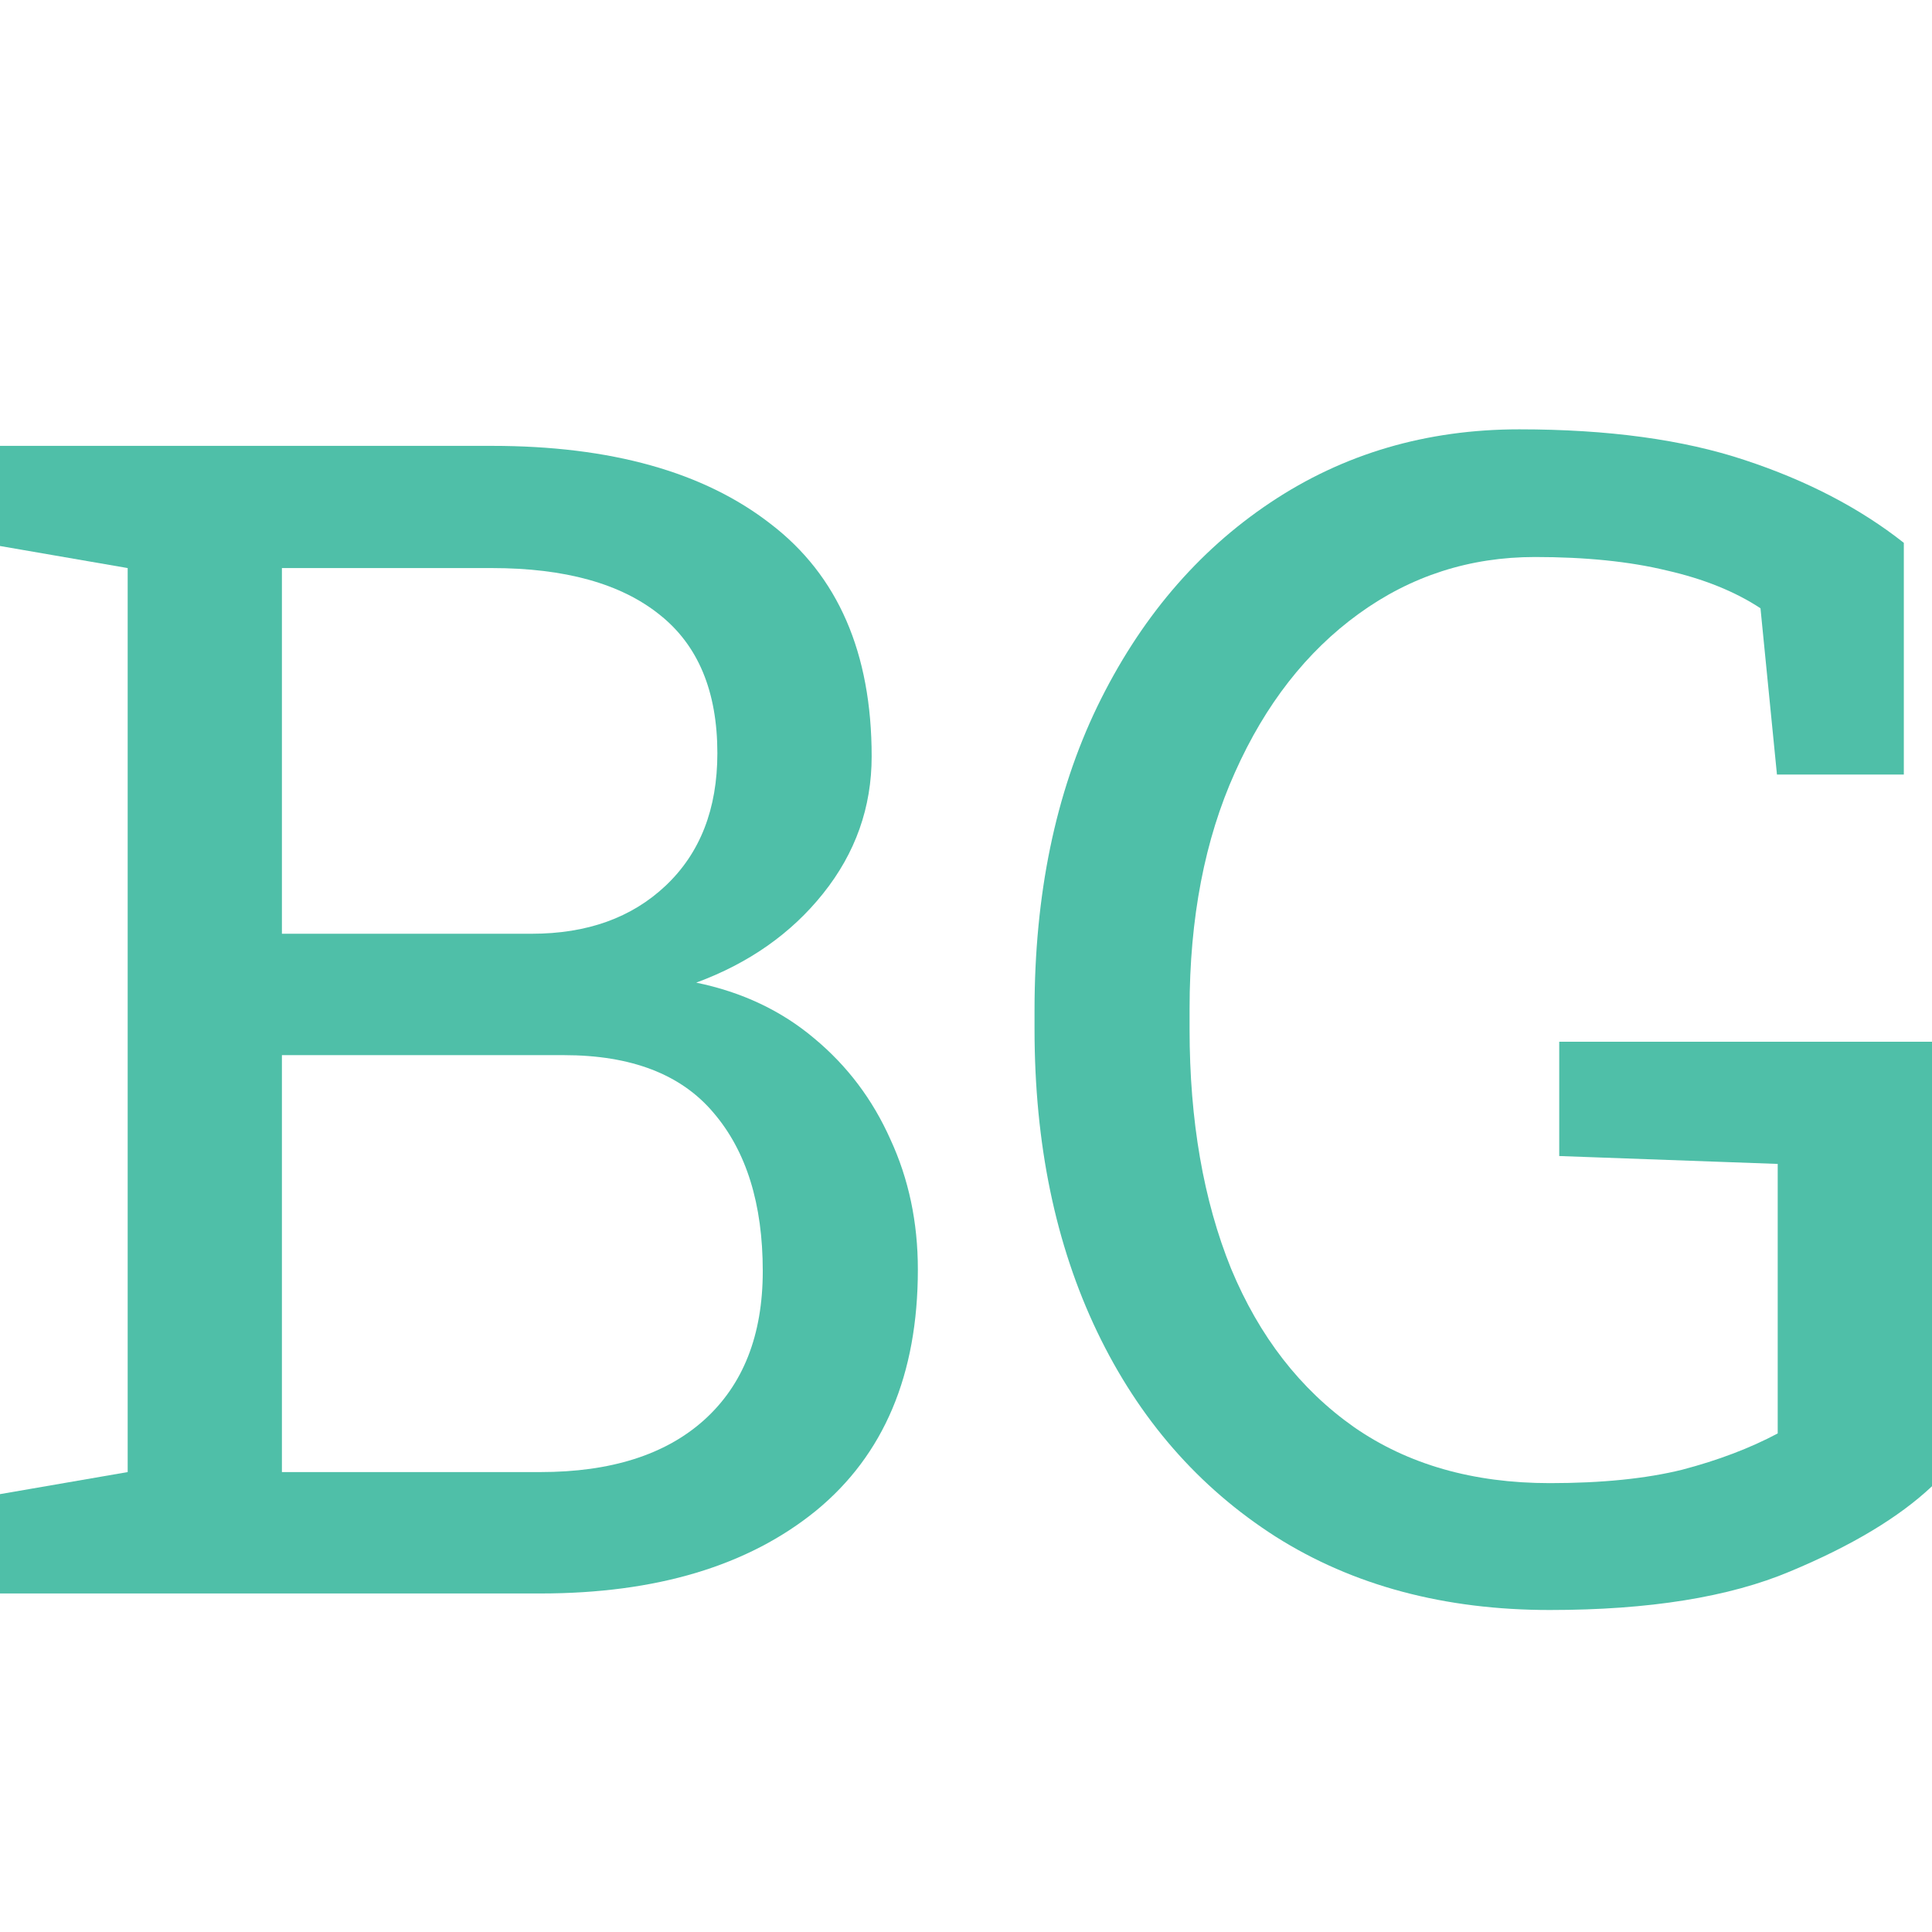
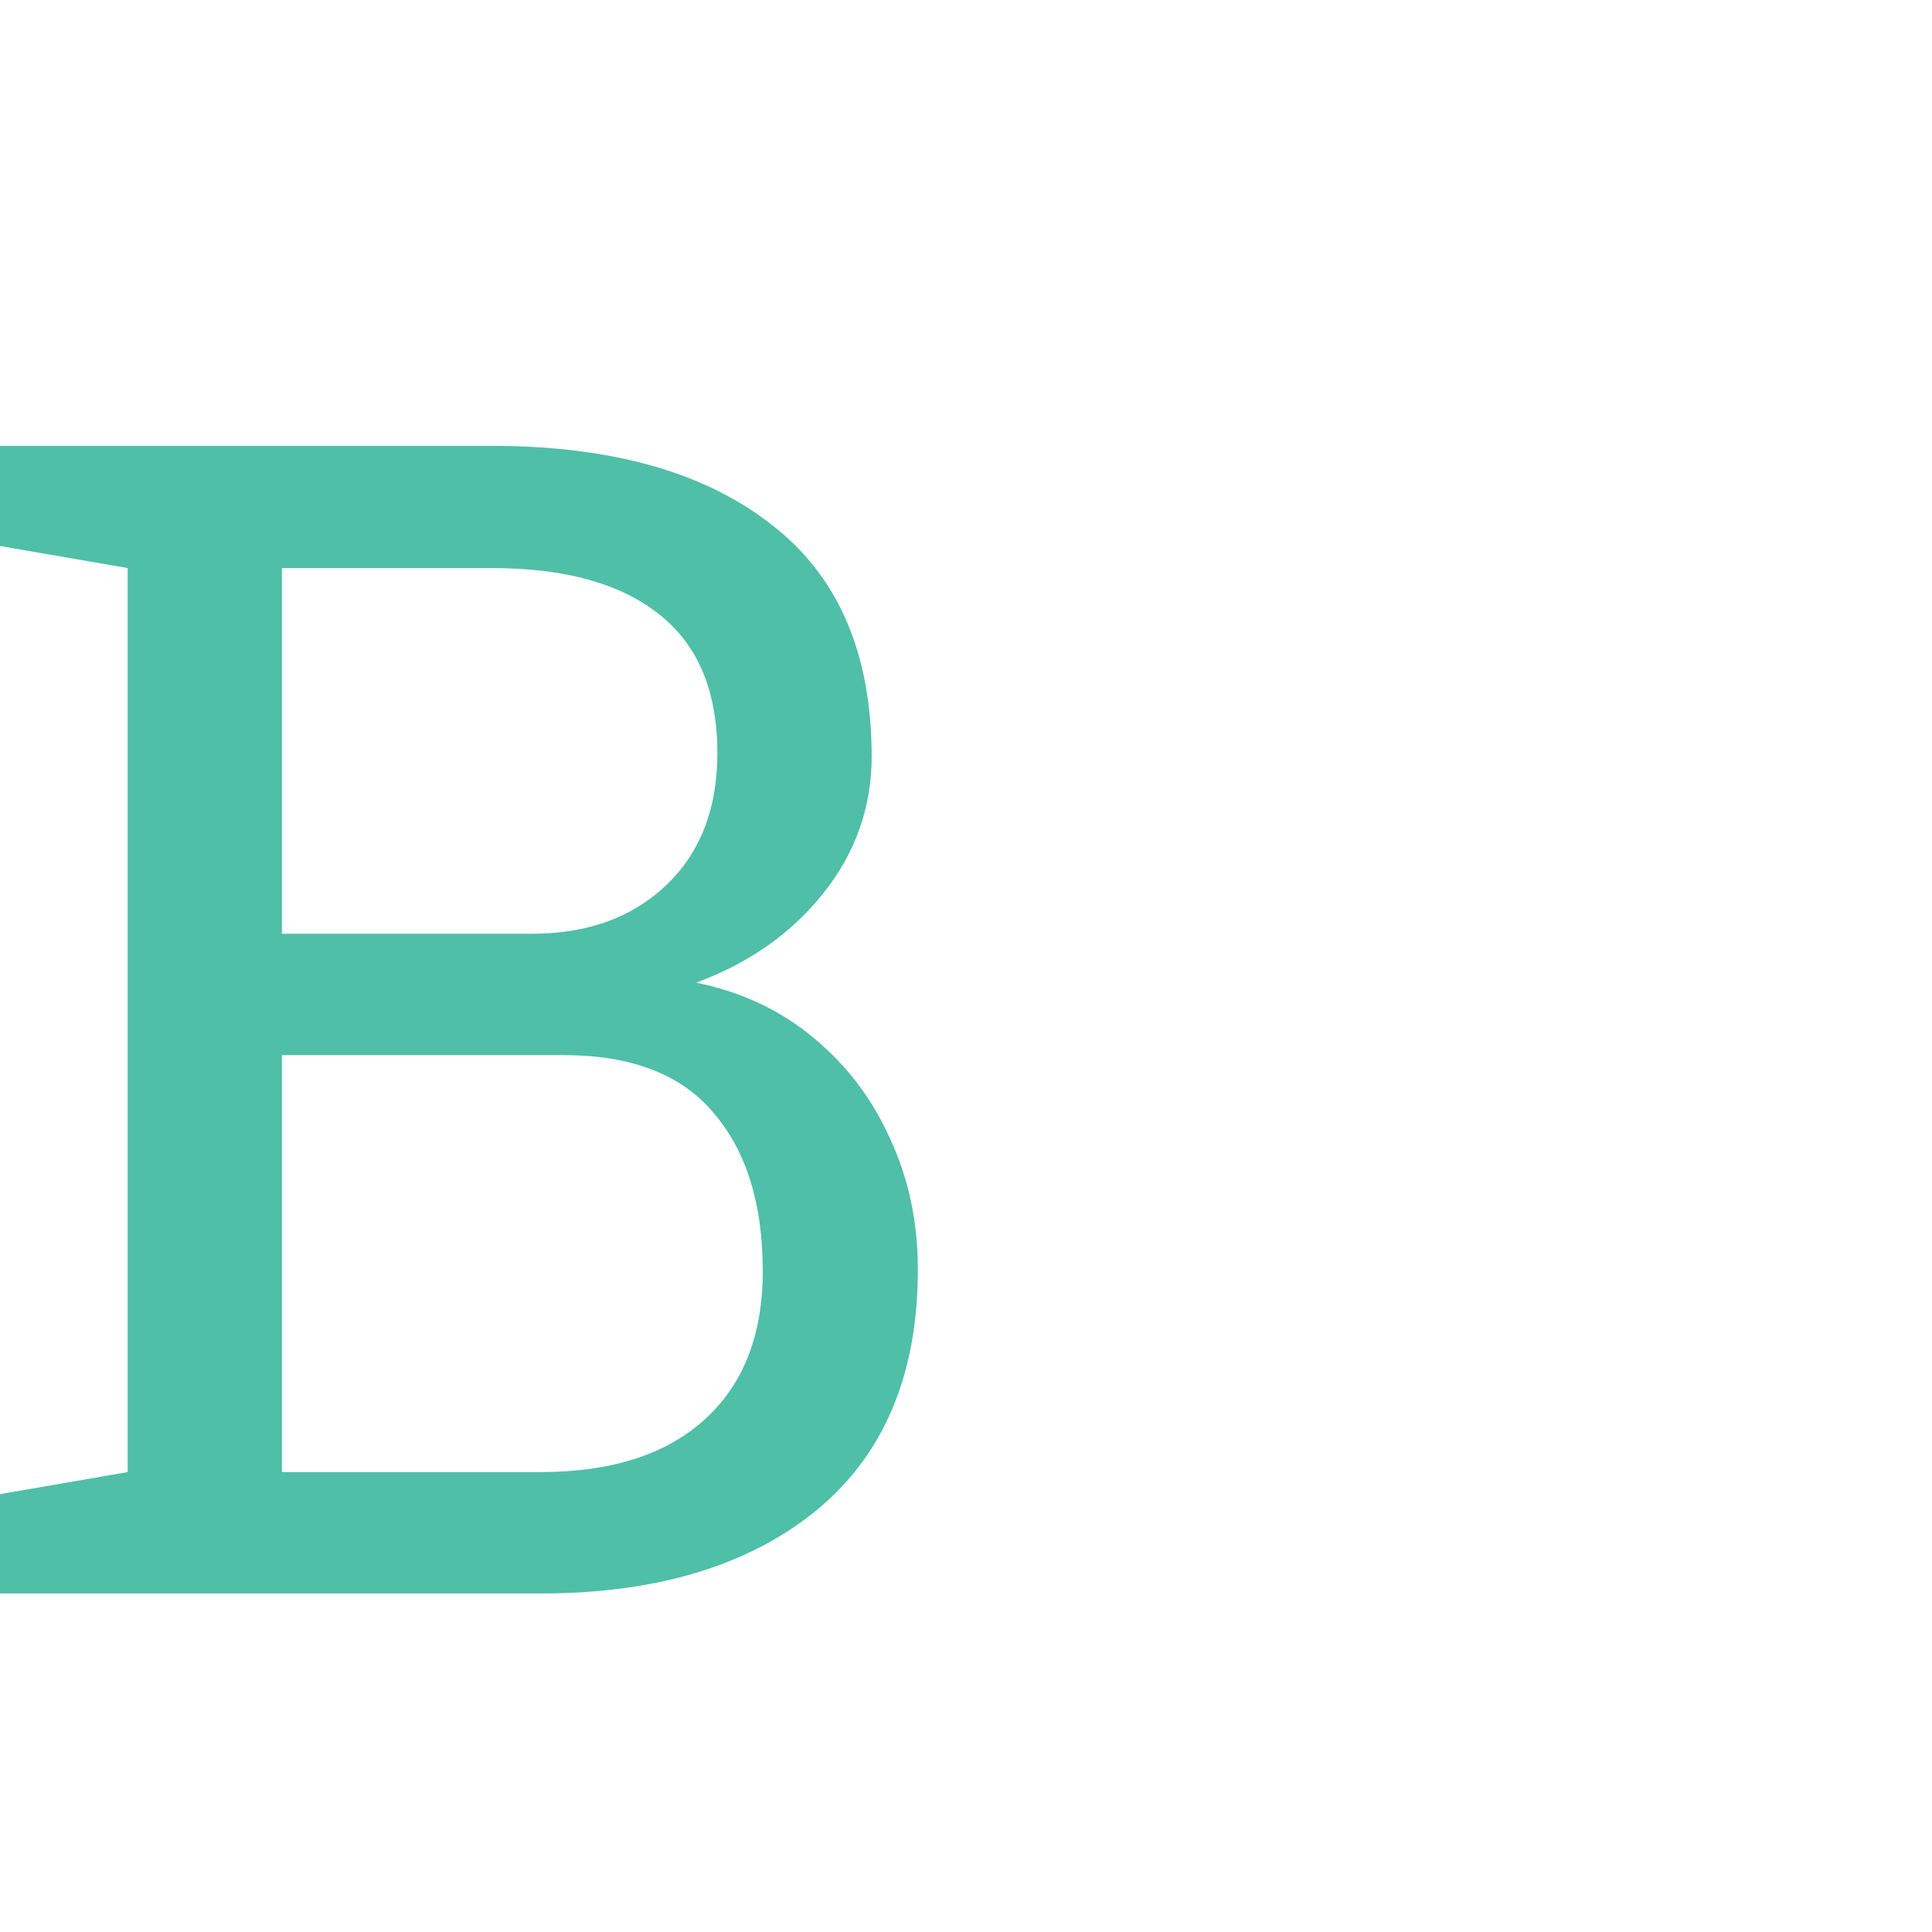
<svg xmlns="http://www.w3.org/2000/svg" width="36" height="36" viewBox="0 0 36 36" fill="none">
  <path d="M0 29.692V27.841L2.379 27.43V10.585L0 10.174V8.308H9.164C11.382 8.308 13.114 8.793 14.359 9.762C15.614 10.722 16.242 12.166 16.242 14.095C16.242 15.044 15.94 15.896 15.337 16.65C14.743 17.394 13.955 17.948 12.973 18.31C13.829 18.486 14.563 18.834 15.176 19.352C15.789 19.862 16.261 20.488 16.592 21.232C16.932 21.967 17.103 22.774 17.103 23.655C17.103 25.614 16.47 27.112 15.206 28.149C13.941 29.178 12.229 29.692 10.069 29.692H0ZM5.253 27.43H10.069C11.382 27.43 12.399 27.107 13.119 26.461C13.848 25.805 14.213 24.879 14.213 23.685C14.213 22.432 13.907 21.448 13.294 20.733C12.691 20.018 11.762 19.661 10.507 19.661H5.253V27.43ZM5.253 17.399H9.908C10.94 17.399 11.771 17.101 12.404 16.503C13.046 15.896 13.367 15.074 13.367 14.036C13.367 12.881 13.007 12.019 12.287 11.451C11.567 10.874 10.526 10.585 9.164 10.585H5.253V17.399Z" fill="#4FBFA8" />
-   <path d="M28.879 30C26.914 30 25.211 29.545 23.771 28.634C22.332 27.714 21.223 26.441 20.444 24.816C19.666 23.191 19.277 21.311 19.277 19.176V18.824C19.277 16.67 19.666 14.785 20.444 13.17C21.232 11.544 22.307 10.276 23.669 9.366C25.031 8.455 26.578 8 28.31 8C29.963 8 31.364 8.191 32.512 8.573C33.67 8.955 34.657 9.469 35.475 10.115V14.433H33.111L32.804 11.334C32.328 11.021 31.744 10.786 31.053 10.629C30.362 10.462 29.545 10.379 28.602 10.379C27.386 10.379 26.291 10.732 25.318 11.437C24.345 12.142 23.577 13.126 23.013 14.389C22.448 15.642 22.166 17.11 22.166 18.794V19.176C22.166 20.88 22.424 22.368 22.94 23.641C23.465 24.904 24.229 25.888 25.231 26.593C26.233 27.288 27.449 27.636 28.879 27.636C29.852 27.636 30.674 27.552 31.345 27.386C32.016 27.21 32.61 26.984 33.125 26.71V21.688L29.054 21.541V19.411H36V27.694C35.387 28.272 34.507 28.801 33.359 29.28C32.221 29.76 30.727 30 28.879 30Z" fill="#4FBFA8" />
</svg>